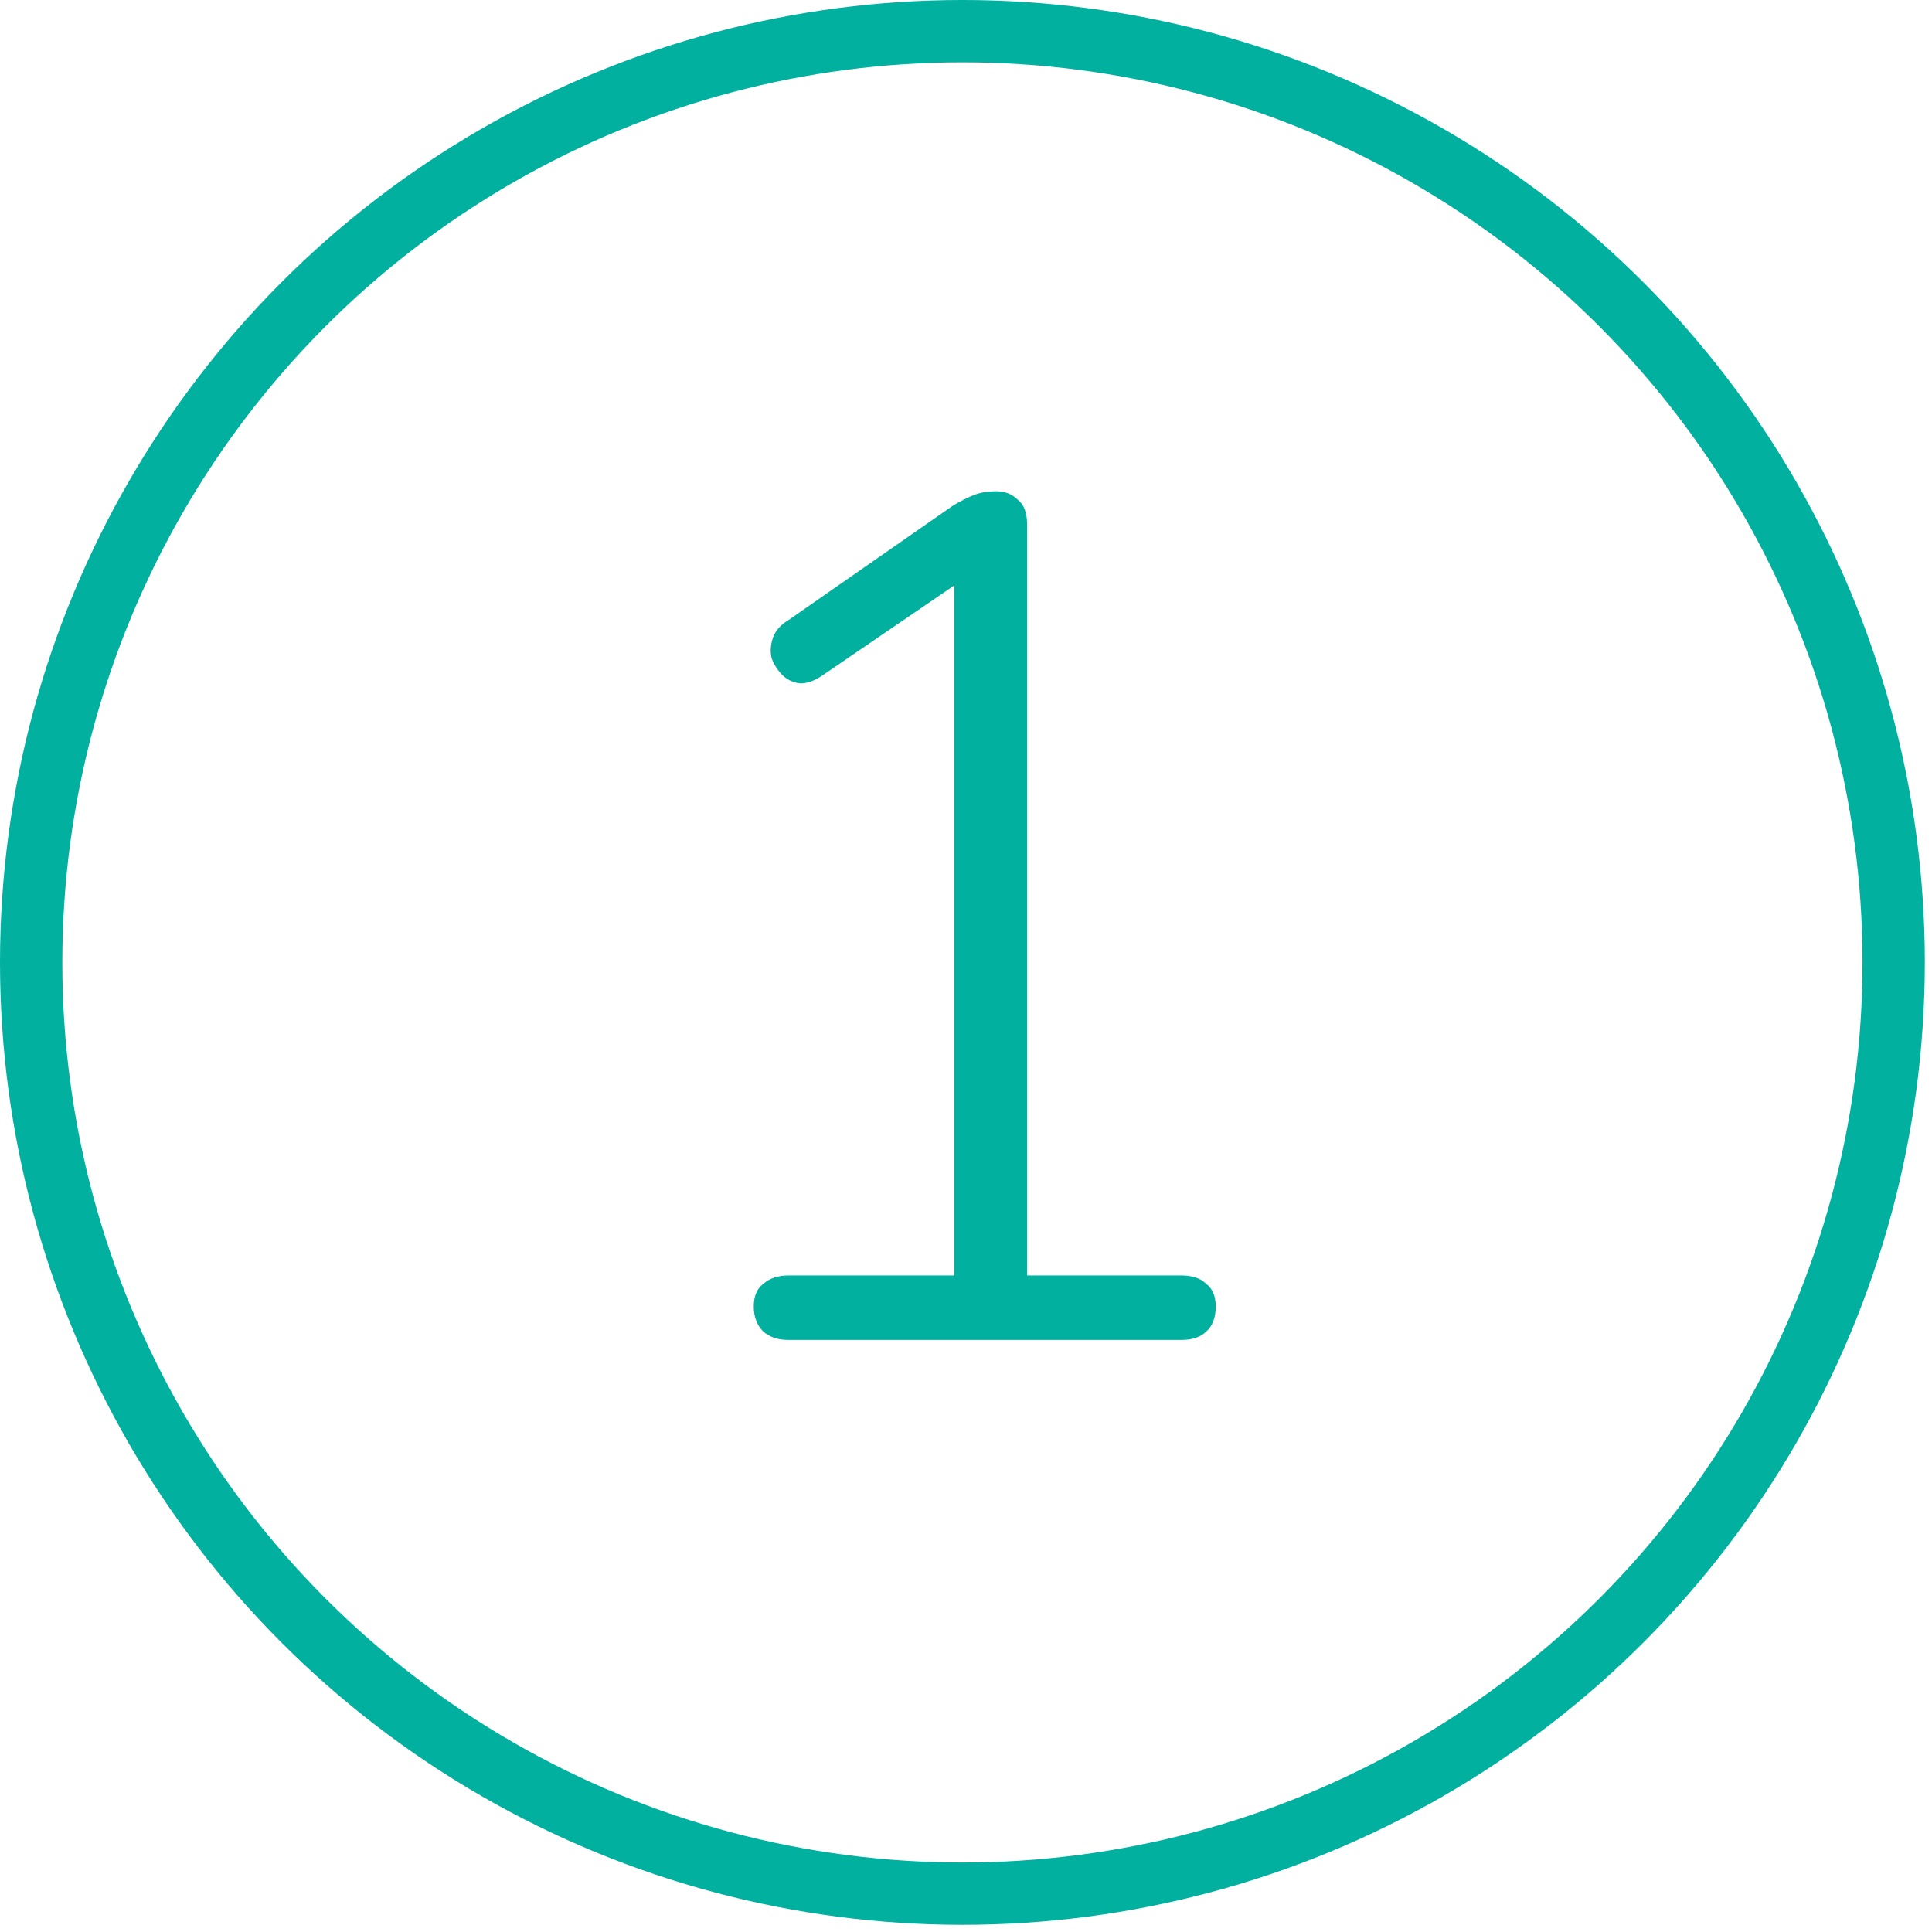
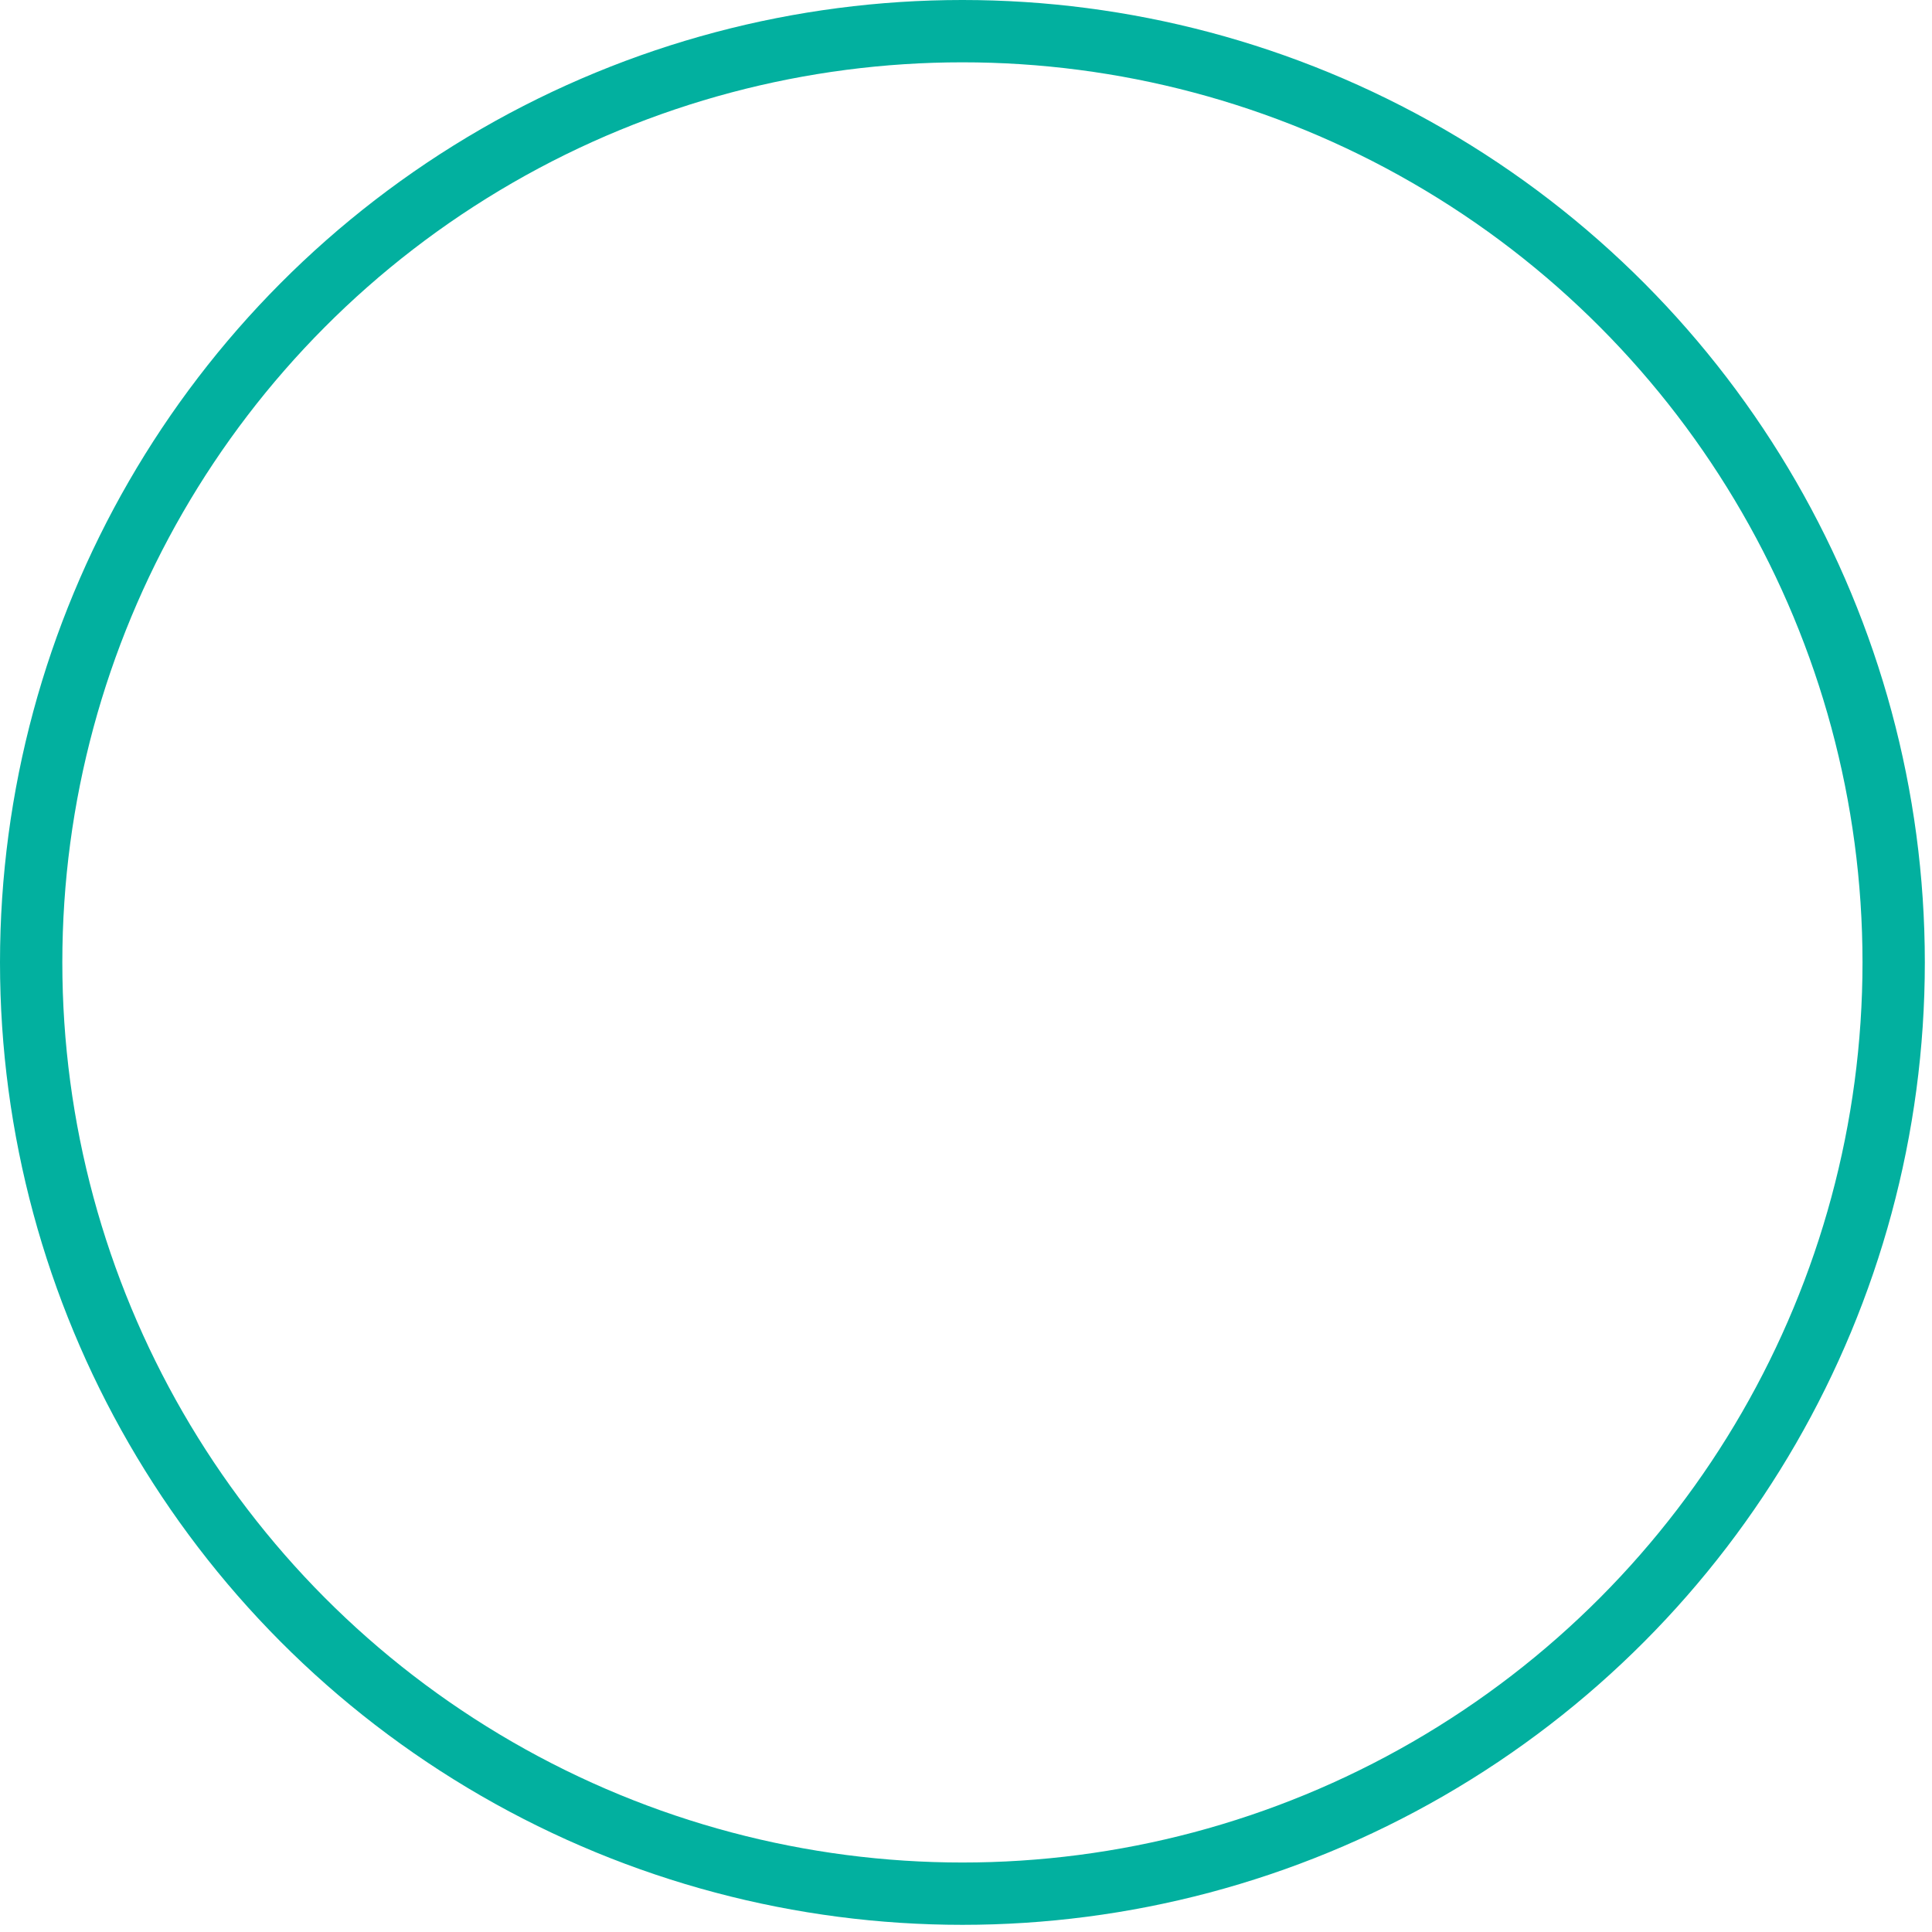
<svg xmlns="http://www.w3.org/2000/svg" width="62" height="62" viewBox="0 0 62 62" fill="none">
-   <path d="M25.3 43C24.968 43 24.7 42.911 24.495 42.732C24.291 42.528 24.189 42.259 24.189 41.927C24.189 41.595 24.291 41.353 24.495 41.2C24.7 41.021 24.968 40.931 25.3 40.931H30.625V17.87H31.965L26.411 21.663C26.155 21.842 25.913 21.931 25.683 21.931C25.453 21.905 25.262 21.816 25.108 21.663C24.955 21.51 24.84 21.331 24.764 21.127C24.712 20.922 24.725 20.705 24.802 20.475C24.878 20.245 25.044 20.054 25.3 19.901L30.586 16.223C30.842 16.07 31.072 15.955 31.276 15.878C31.48 15.802 31.71 15.764 31.965 15.764C32.246 15.764 32.476 15.853 32.655 16.032C32.859 16.185 32.961 16.453 32.961 16.836V40.931H37.903C38.261 40.931 38.529 41.021 38.708 41.2C38.912 41.353 39.014 41.595 39.014 41.927C39.014 42.285 38.912 42.553 38.708 42.732C38.529 42.911 38.261 43 37.903 43H25.3Z" fill="#02B09F" />
  <circle cx="30.885" cy="30.885" r="29.885" stroke="#02B09F" stroke-width="2" />
</svg>